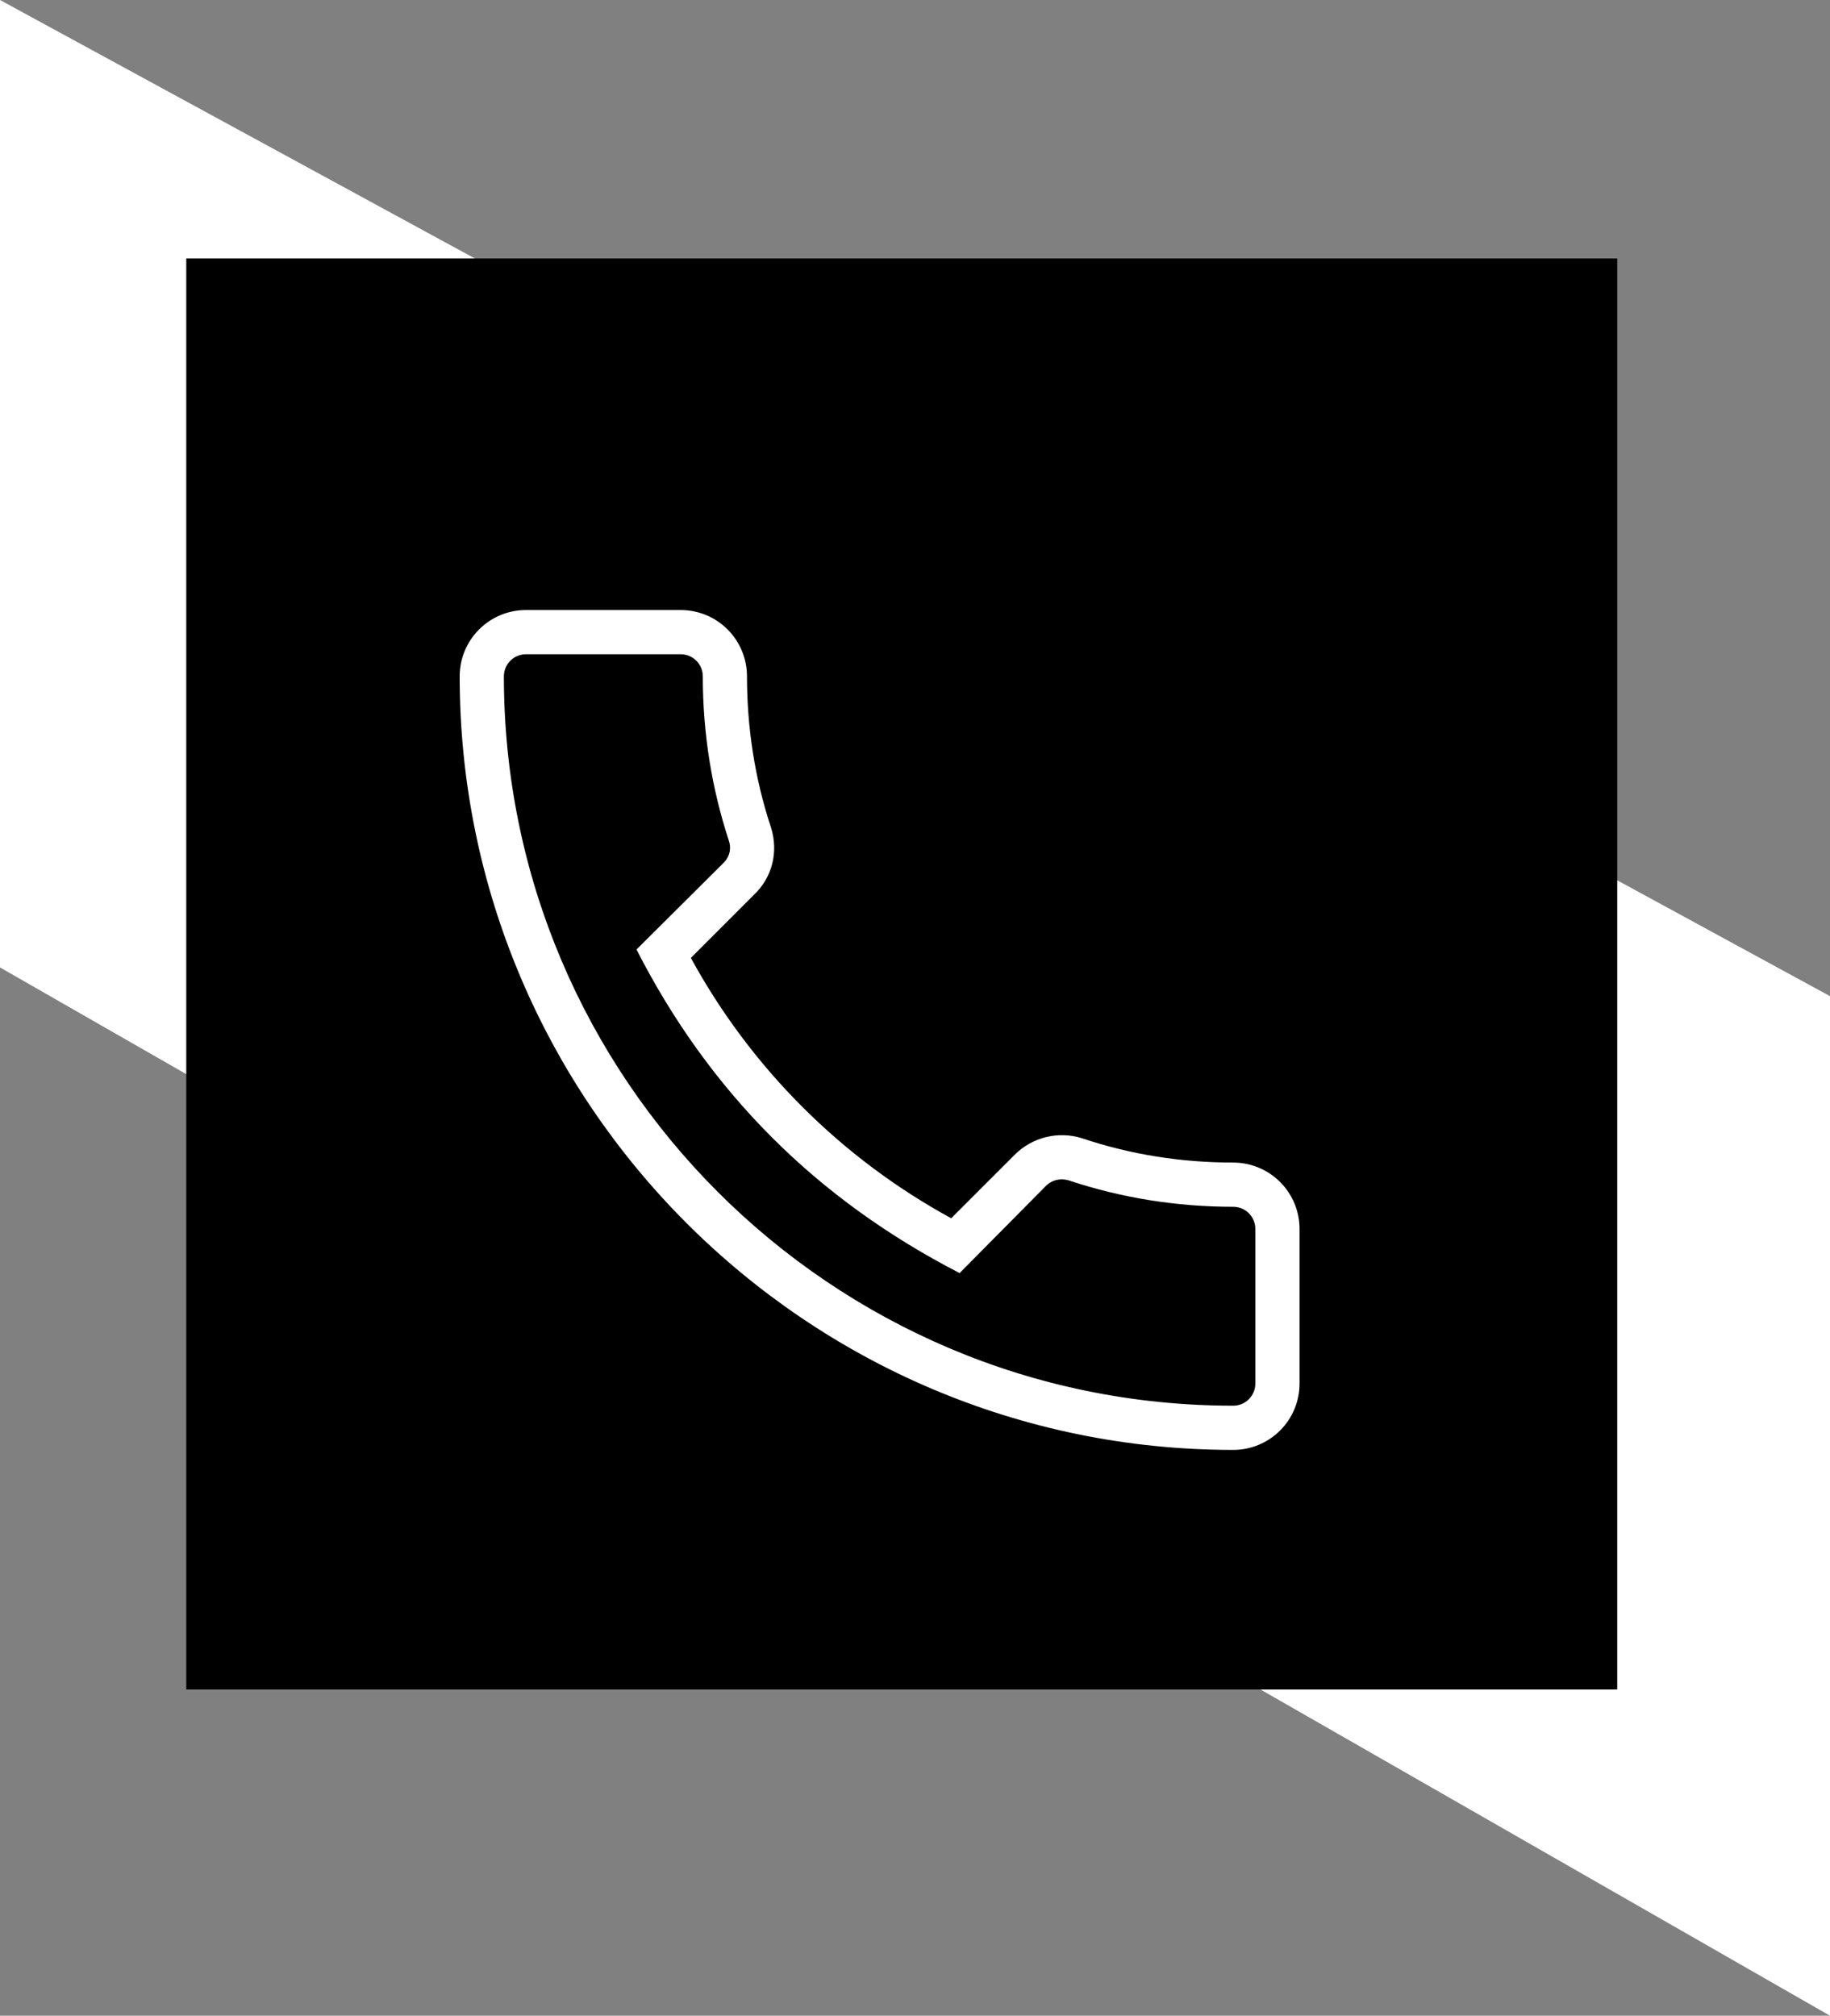
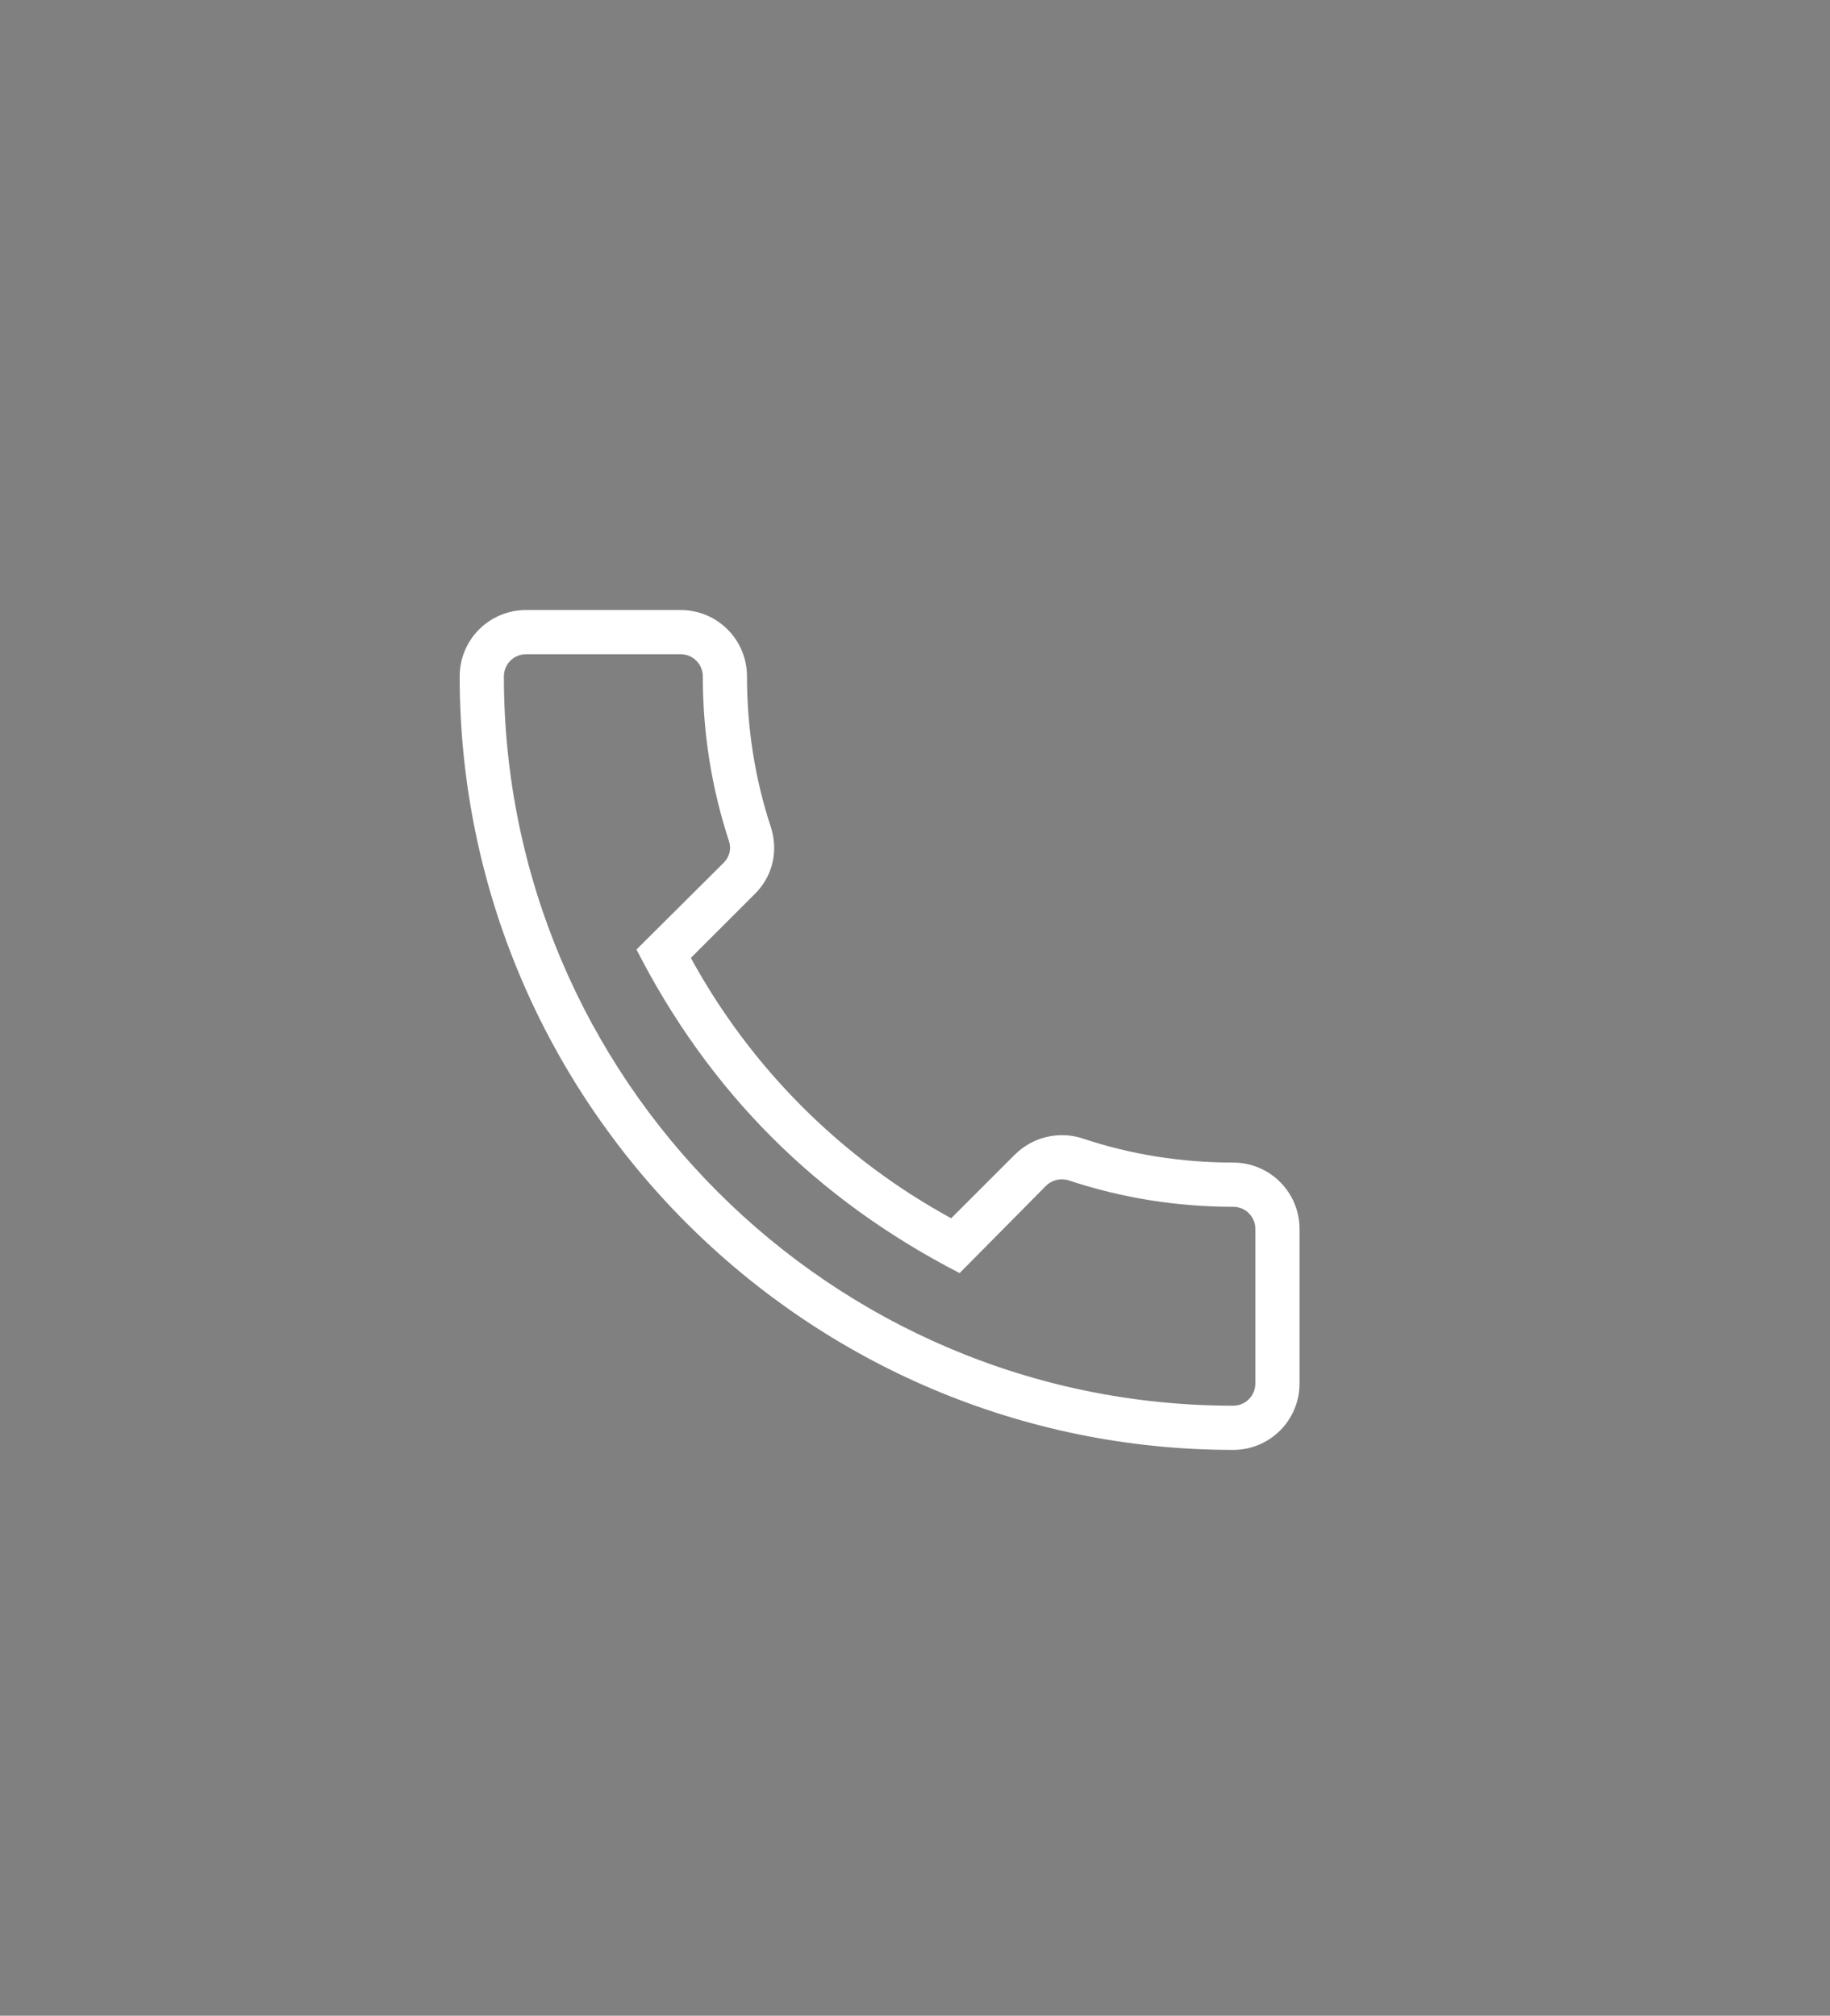
<svg xmlns="http://www.w3.org/2000/svg" width="69" height="76" viewBox="0 0 69 76" fill="none">
  <rect x="0" y="0" width="69" height="76" fill="#808080" stroke="none" />
-   <path d="M0 36.476V0L69 37.558V76L0 36.476Z" fill="white" />
-   <rect x="7.023" y="9.745" width="53.955" height="53.955" fill="black" />
+   <path d="M0 36.476V0V76L0 36.476Z" fill="white" />
  <path d="M46.499 54.667C47.162 54.667 47.798 54.403 48.267 53.934C48.735 53.466 48.999 52.83 48.999 52.167V46.333C48.999 45.67 48.735 45.034 48.267 44.566C47.798 44.097 47.162 43.833 46.499 43.833C44.549 43.833 42.632 43.533 40.799 42.917C40.36 42.778 39.892 42.763 39.446 42.871C38.999 42.98 38.591 43.209 38.265 43.533L35.865 45.933C31.719 43.671 28.311 40.263 26.049 36.117L28.432 33.733C29.115 33.083 29.365 32.117 29.065 31.183C28.465 29.367 28.165 27.45 28.165 25.5C28.165 24.837 27.902 24.201 27.433 23.732C26.964 23.263 26.328 23 25.665 23H19.832C19.169 23 18.533 23.263 18.064 23.732C17.595 24.201 17.332 24.837 17.332 25.5C17.332 41.583 30.415 54.667 46.499 54.667ZM19.832 24.667H25.665C25.886 24.667 26.098 24.755 26.255 24.911C26.411 25.067 26.499 25.279 26.499 25.5C26.499 27.633 26.832 29.717 27.482 31.7C27.565 31.933 27.549 32.267 27.282 32.533L23.999 35.8C26.749 41.183 30.782 45.217 36.182 48L39.432 44.717C39.665 44.483 39.982 44.417 40.282 44.5C42.282 45.167 44.365 45.5 46.499 45.5C46.72 45.5 46.932 45.588 47.088 45.744C47.244 45.9 47.332 46.112 47.332 46.333V52.167C47.332 52.388 47.244 52.6 47.088 52.756C46.932 52.912 46.72 53 46.499 53C31.332 53 18.999 40.667 18.999 25.5C18.999 25.279 19.087 25.067 19.243 24.911C19.399 24.755 19.611 24.667 19.832 24.667Z" fill="white" />
</svg>